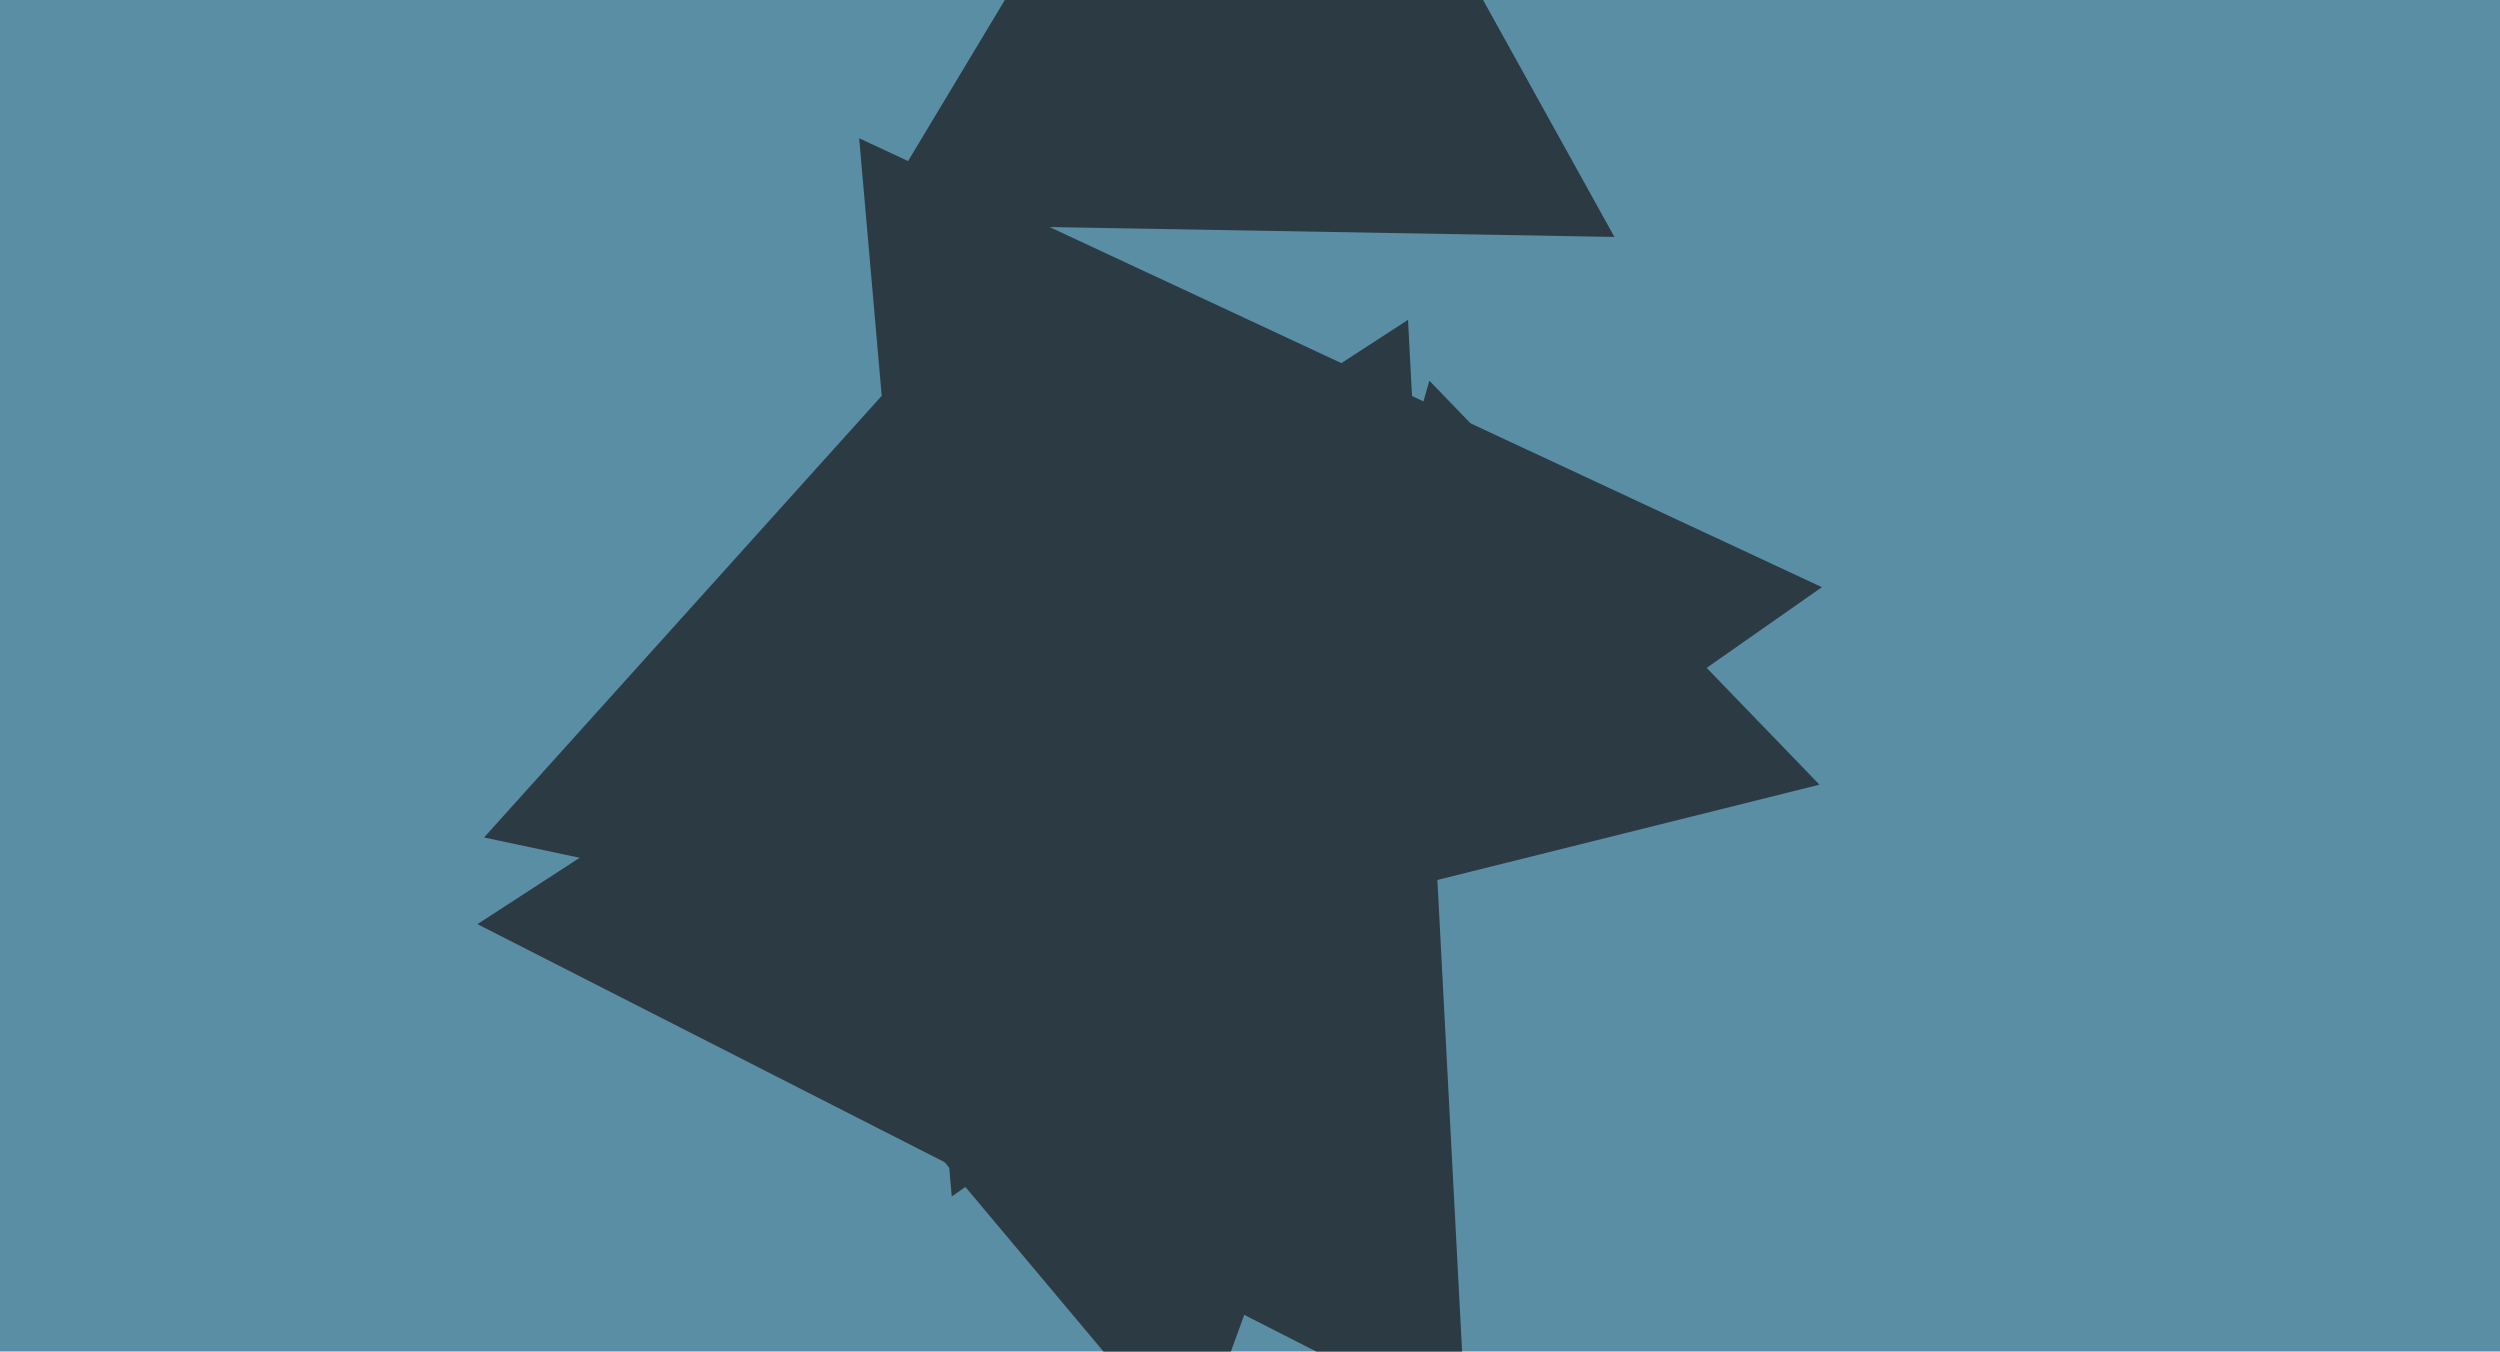
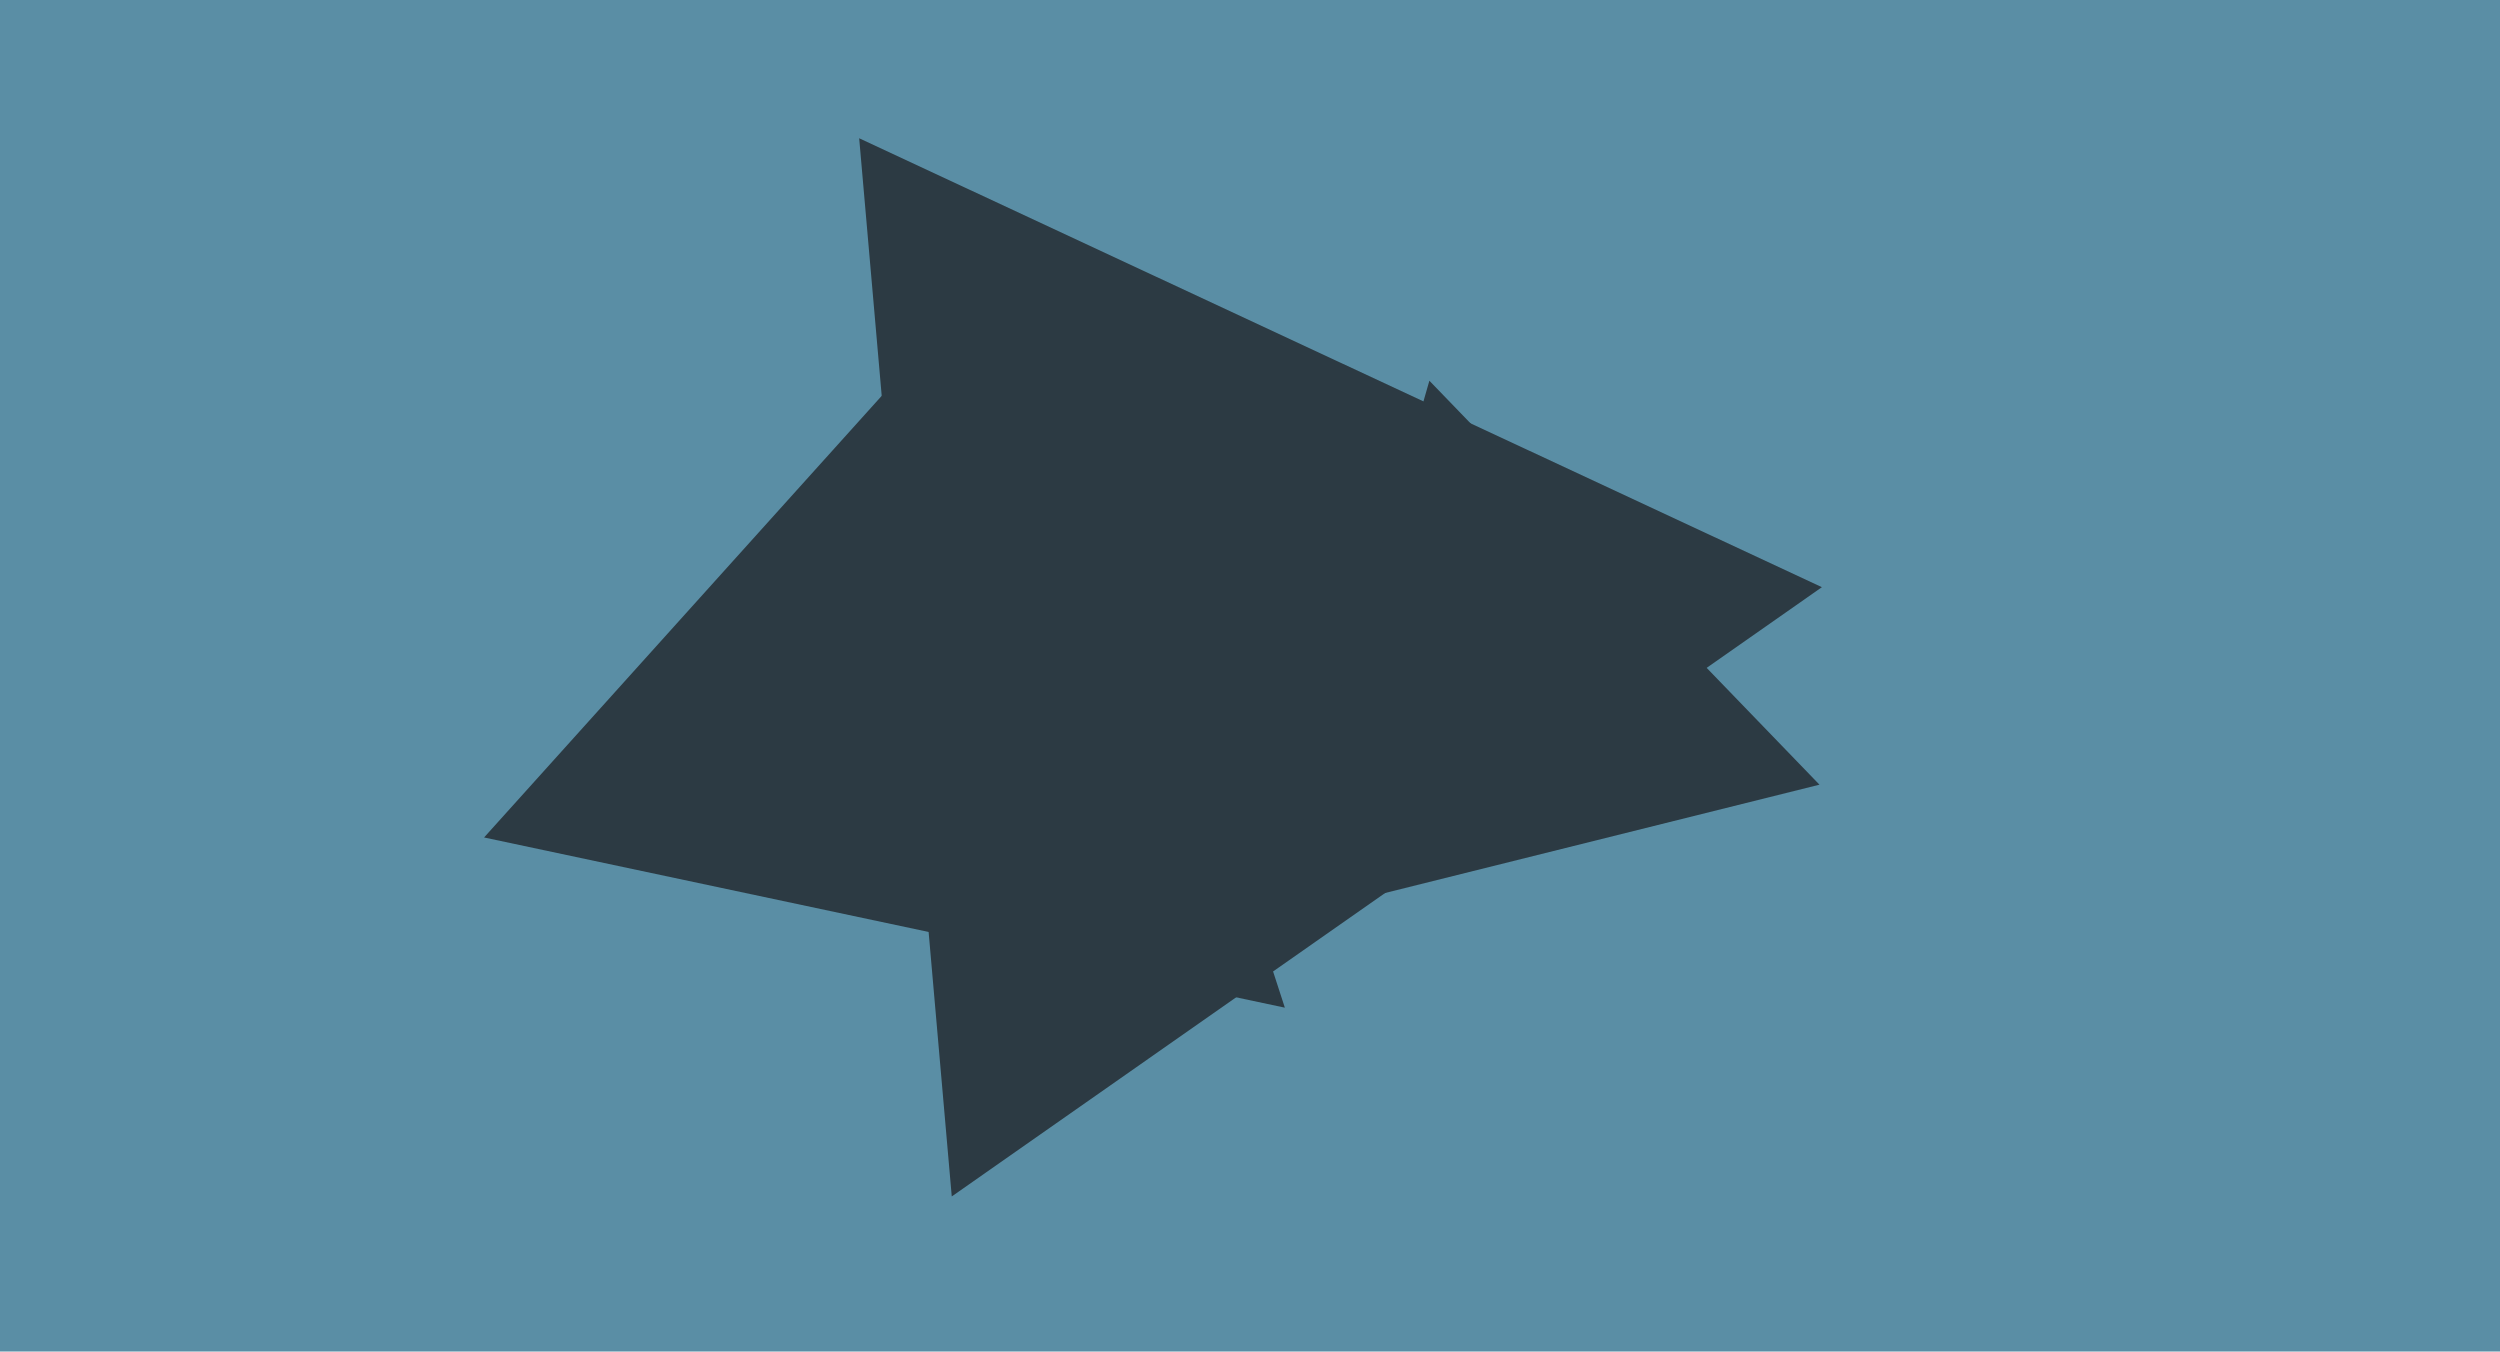
<svg xmlns="http://www.w3.org/2000/svg" width="640px" height="346px">
  <rect width="640" height="346" fill="rgb(90,142,165)" />
-   <polygon points="305.245,373.104 239.558,294.821 340.197,277.076" fill="rgb(44,58,67)" />
-   <polygon points="413.288,60.654 222.792,57.329 320.92,-105.983" fill="rgb(44,58,67)" />
  <polygon points="328.921,257.965 123.922,214.391 264.157,58.644" fill="rgb(44,58,67)" />
  <polygon points="243.649,306.29 219.948,35.393 466.403,150.317" fill="rgb(44,58,67)" />
-   <polygon points="375.321,365.542 122.225,236.583 360.454,81.875" fill="rgb(44,58,67)" />
  <polygon points="465.785,200.878 326.295,235.657 365.92,97.465" fill="rgb(44,58,67)" />
</svg>